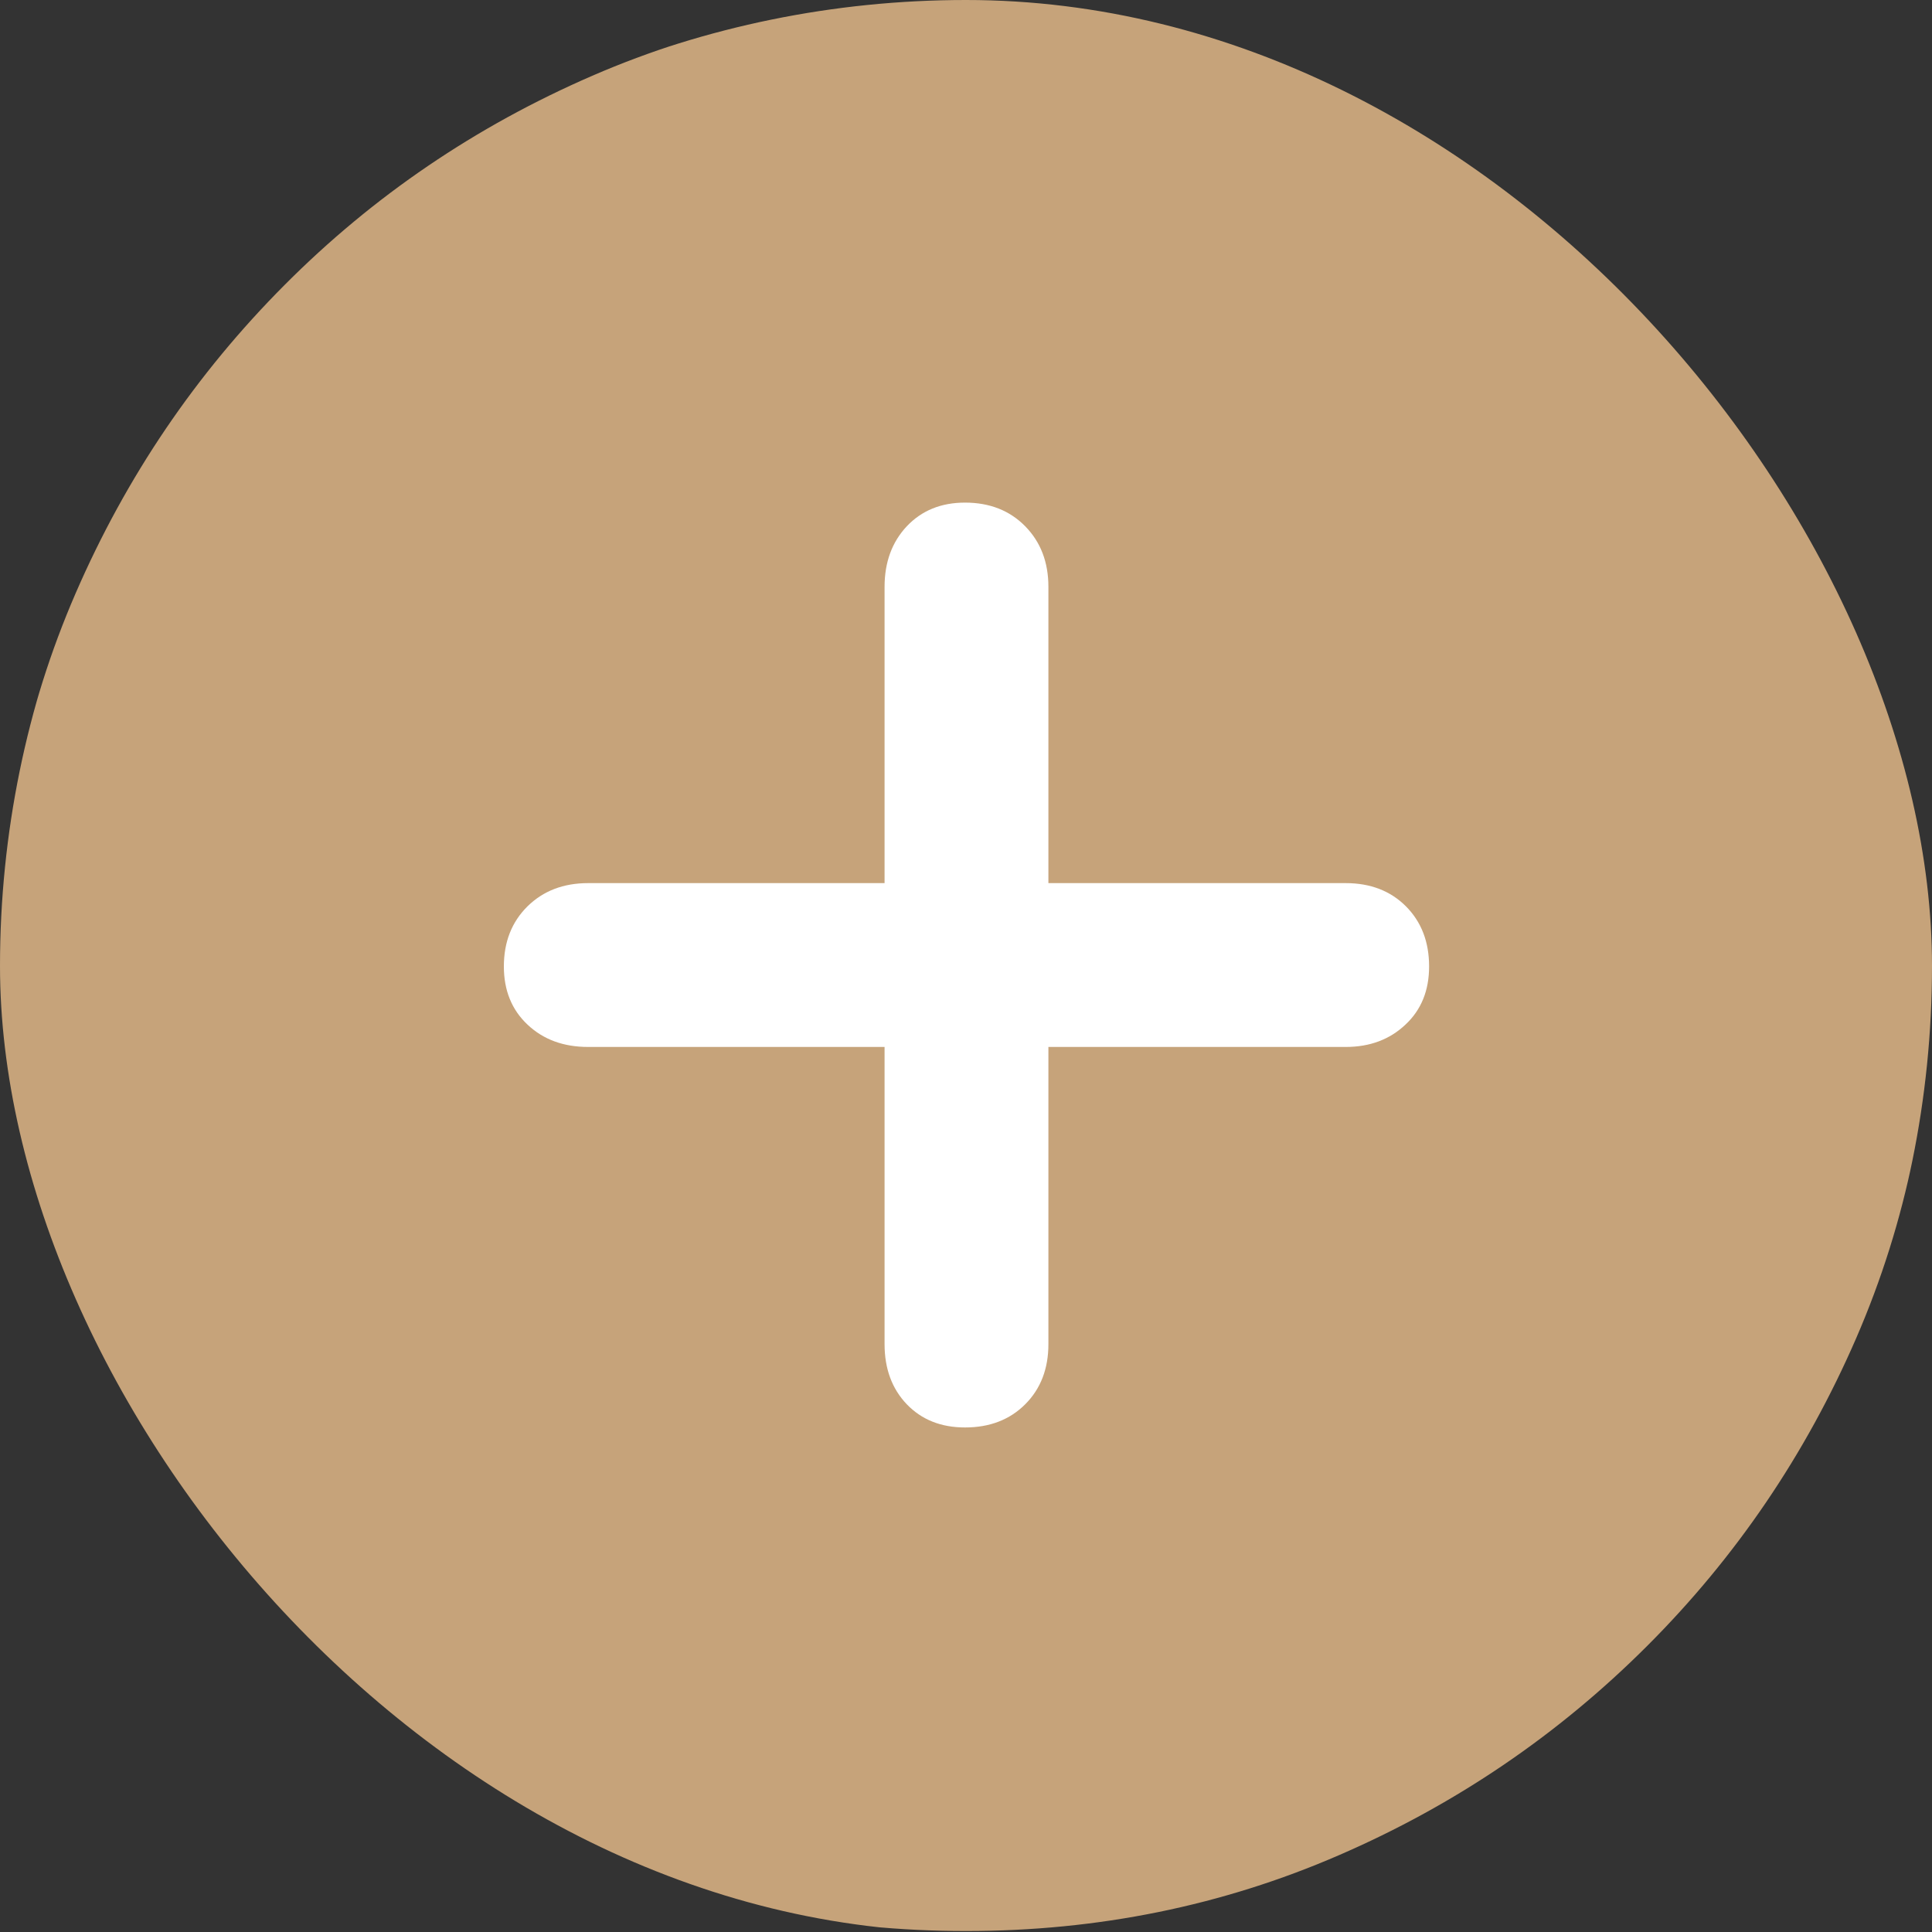
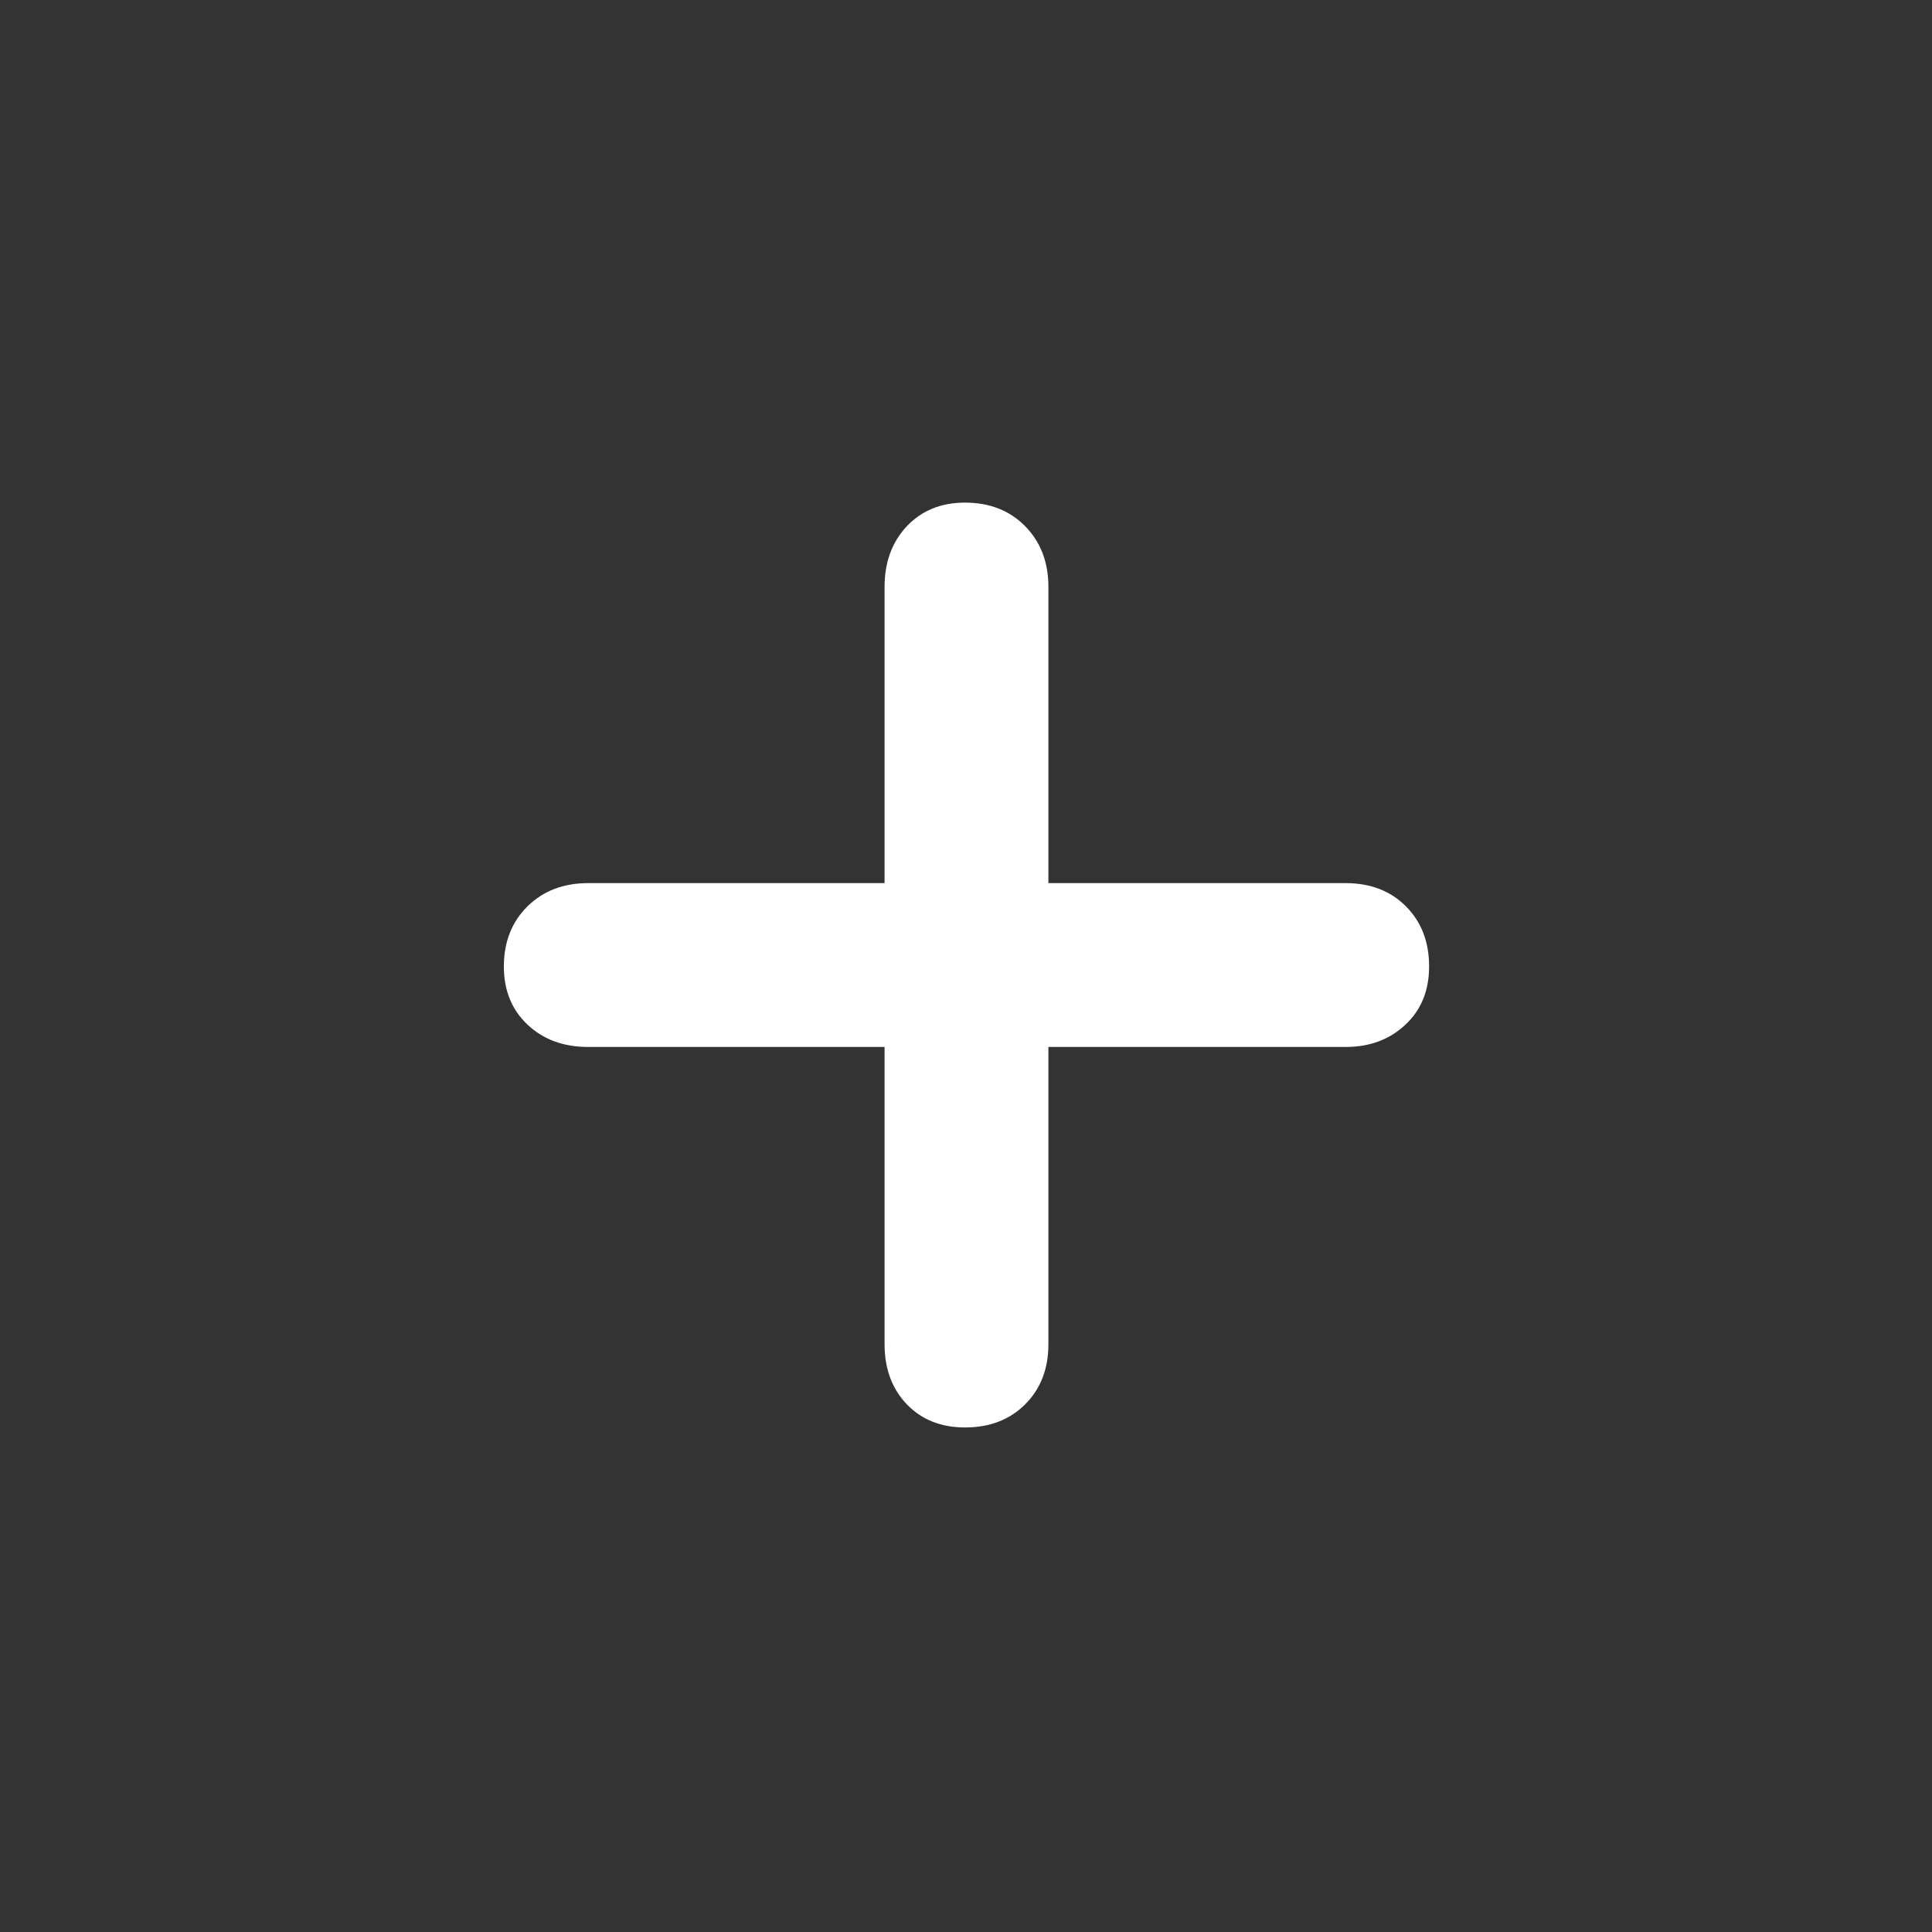
<svg xmlns="http://www.w3.org/2000/svg" width="20" height="20" viewBox="0 0 20 20" fill="none">
  <rect x="0" y="0" width="20" height="20" fill="#333333" stroke="none" />
  <g clip-path="url(#clip0_831_87)">
-     <path d="M10 19.99C11.366 19.99 12.652 19.729 13.858 19.206C15.064 18.684 16.127 17.962 17.049 17.041C17.971 16.12 18.693 15.056 19.216 13.851C19.738 12.646 20 11.361 20 9.995C20 8.63 19.738 7.344 19.216 6.139C18.693 4.934 17.971 3.871 17.049 2.95C16.127 2.028 15.062 1.307 13.853 0.784C12.644 0.261 11.356 0 9.99 0C8.624 0 7.338 0.261 6.132 0.784C4.926 1.307 3.864 2.028 2.946 2.95C2.028 3.871 1.307 4.934 0.784 6.139C0.261 7.344 0 8.63 0 9.995C0 11.361 0.261 12.646 0.784 13.851C1.307 15.056 2.029 16.12 2.951 17.041C3.873 17.962 4.936 18.684 6.142 19.206C7.348 19.729 8.634 19.99 10 19.99Z" fill="#C6A37A" />
    <path d="M5.216 10.005C5.216 9.75 5.298 9.543 5.461 9.382C5.624 9.222 5.833 9.142 6.088 9.142H9.157V6.075C9.157 5.82 9.234 5.611 9.387 5.448C9.541 5.285 9.742 5.203 9.99 5.203C10.245 5.203 10.453 5.285 10.613 5.448C10.773 5.611 10.853 5.82 10.853 6.075V9.142H13.931C14.186 9.142 14.394 9.222 14.554 9.382C14.714 9.543 14.794 9.75 14.794 10.005C14.794 10.253 14.713 10.454 14.549 10.607C14.386 10.761 14.18 10.838 13.931 10.838H10.853V13.915C10.853 14.169 10.773 14.377 10.613 14.537C10.453 14.697 10.245 14.777 9.99 14.777C9.742 14.777 9.541 14.697 9.387 14.537C9.234 14.377 9.157 14.169 9.157 13.915V10.838H6.088C5.833 10.838 5.624 10.761 5.461 10.607C5.298 10.454 5.216 10.253 5.216 10.005Z" fill="white" />
  </g>
  <defs>
    <clipPath id="clip0_831_87">
      <rect width="20" height="20" rx="10" fill="white" />
    </clipPath>
  </defs>
</svg>